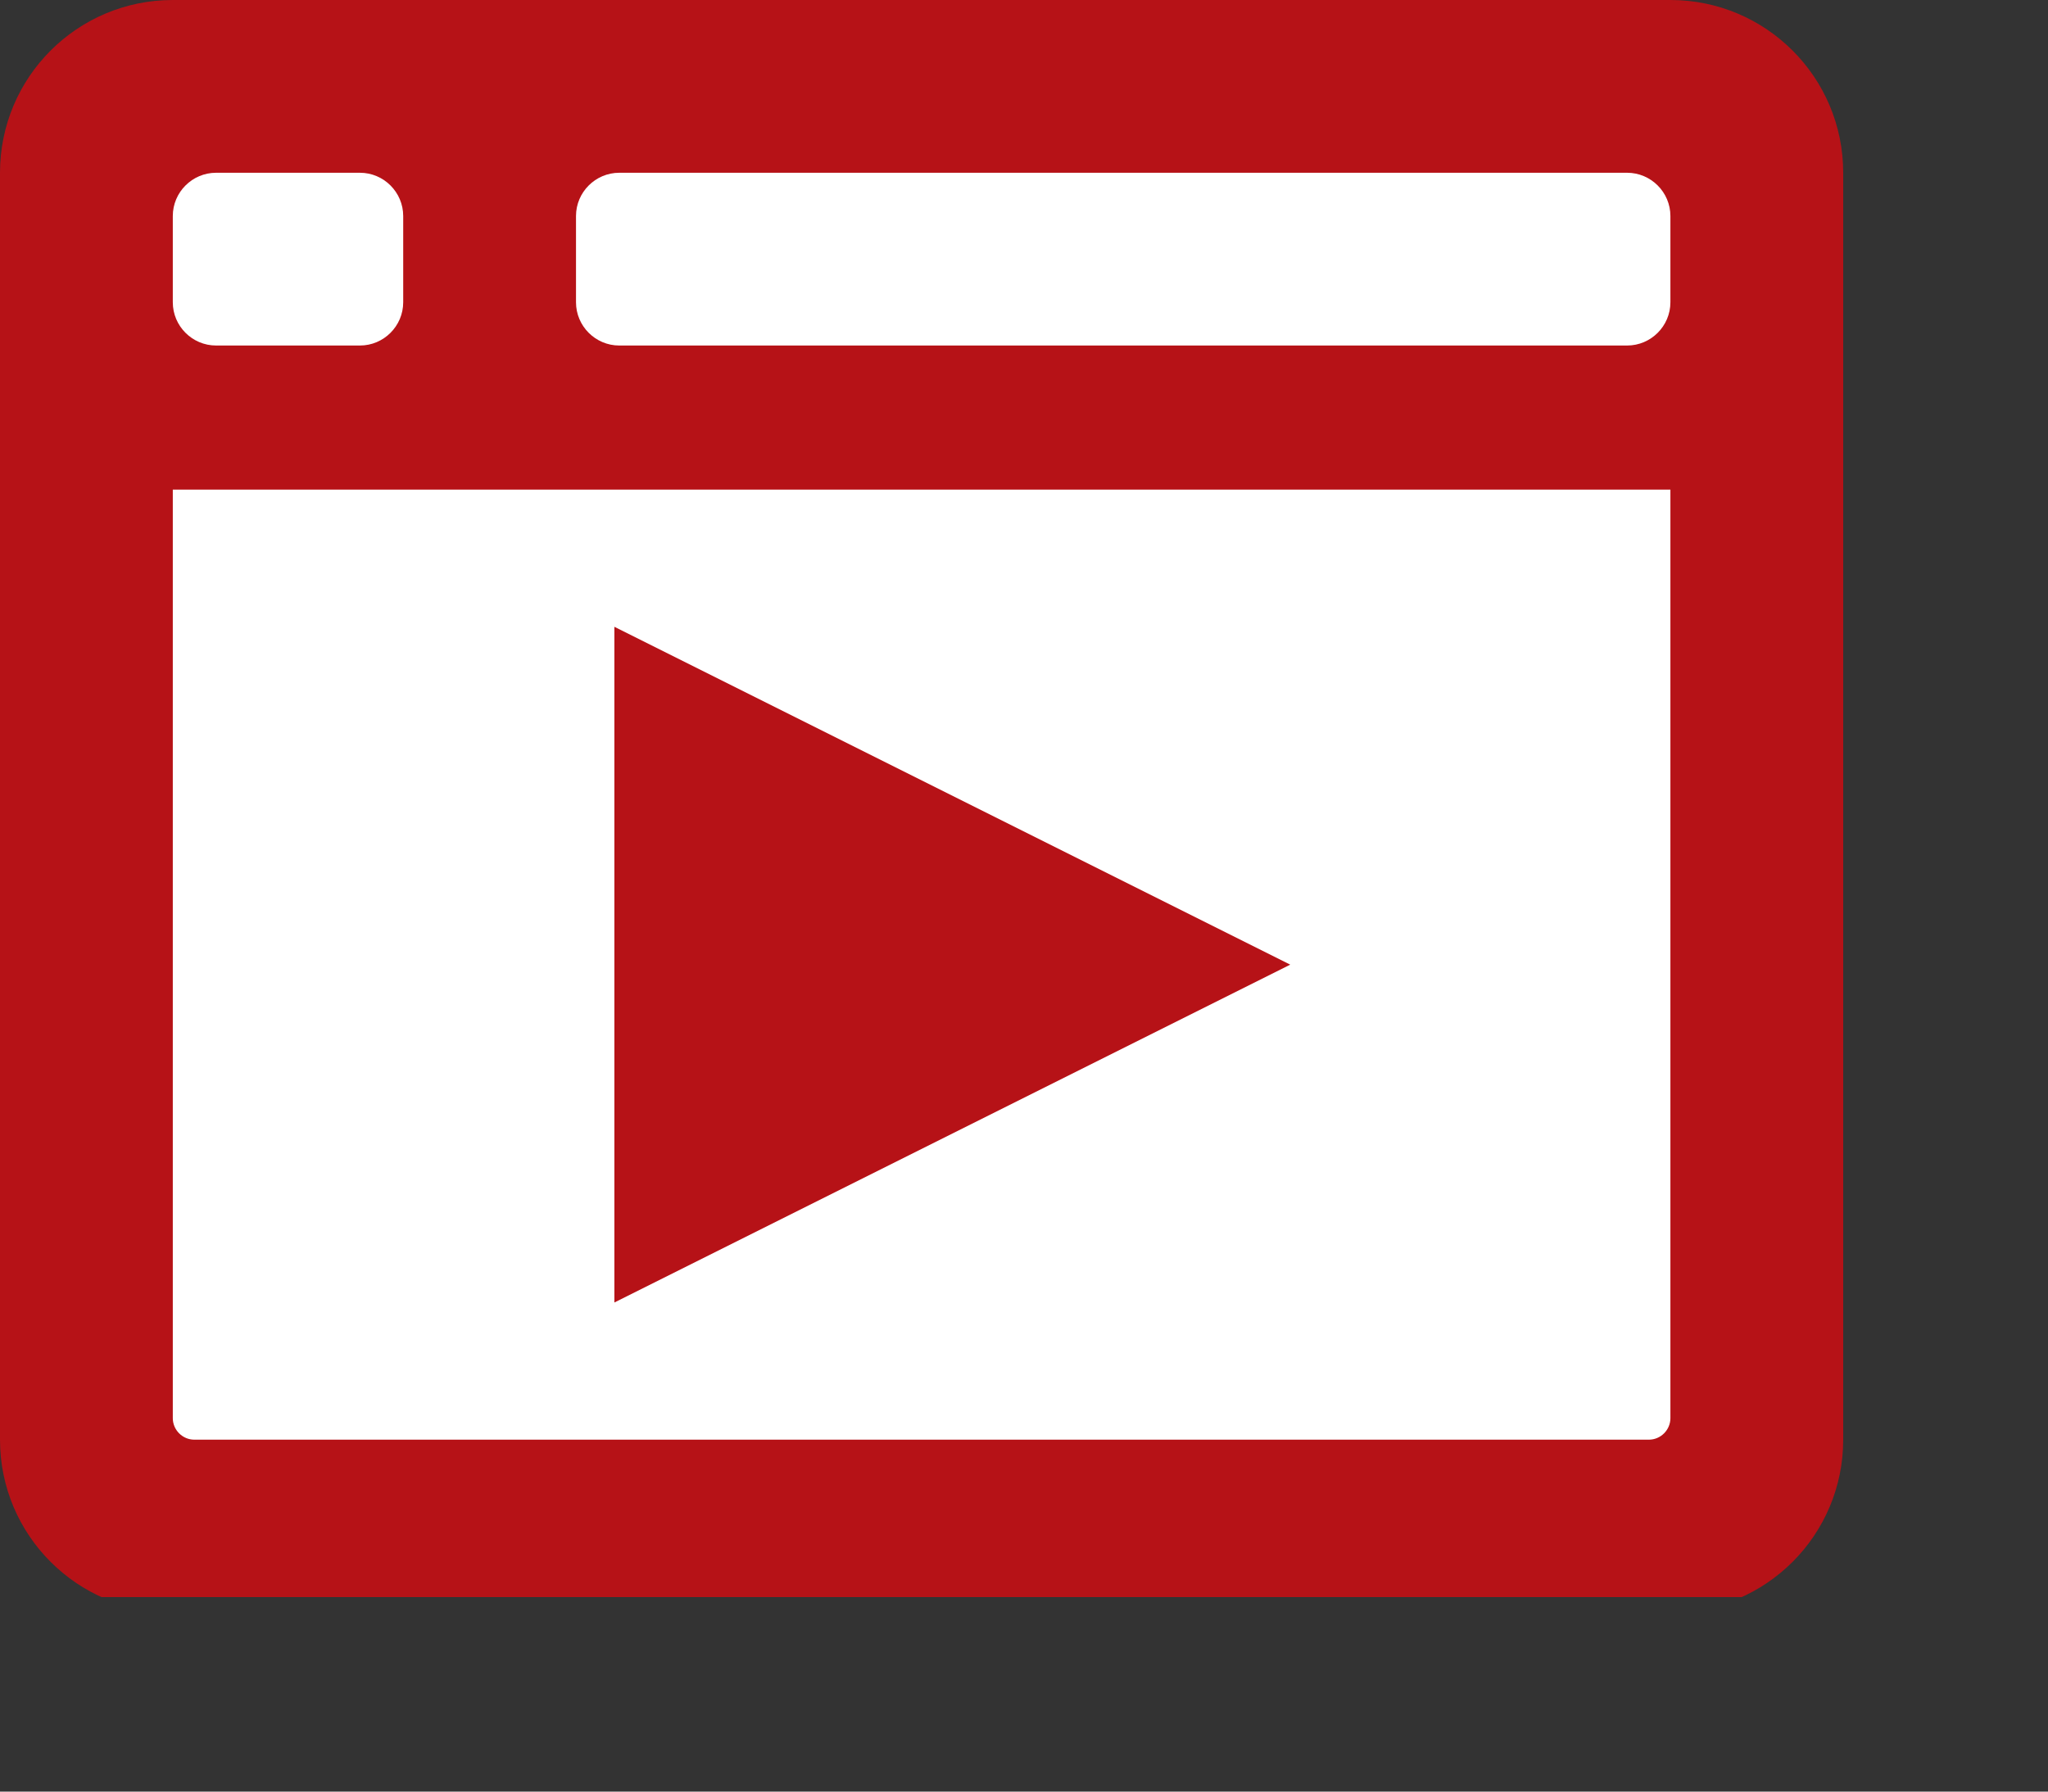
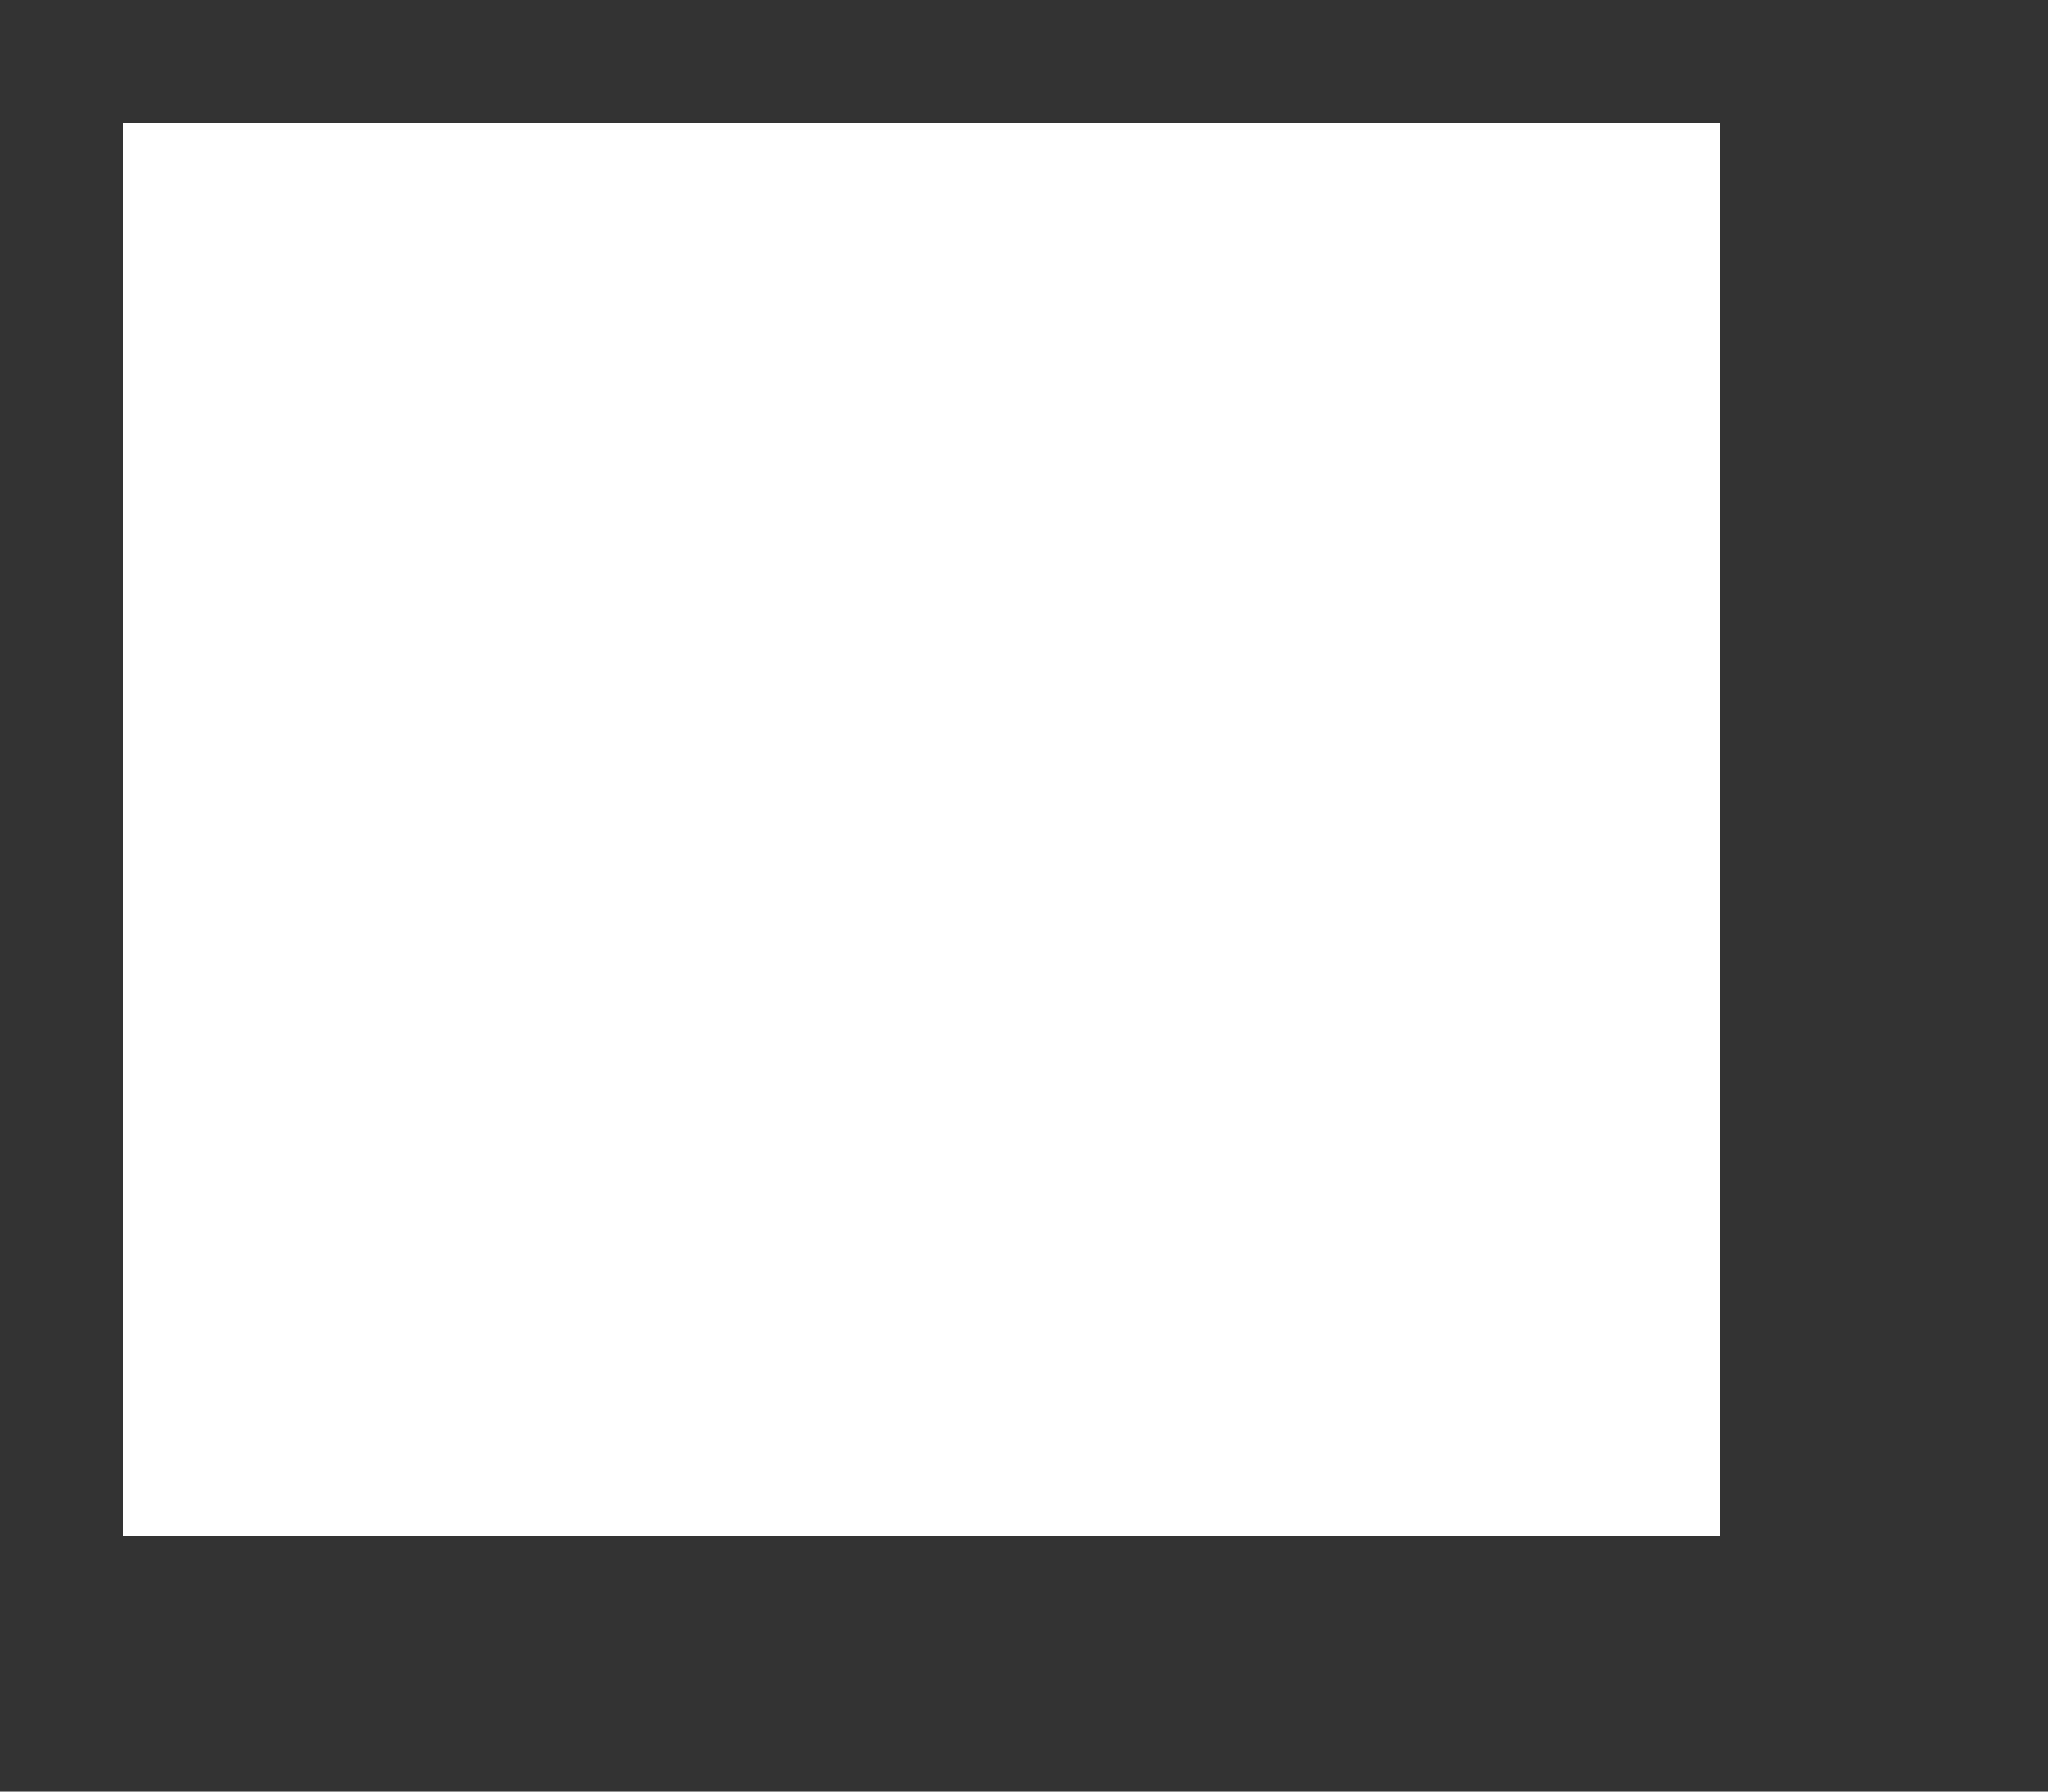
<svg xmlns="http://www.w3.org/2000/svg" width="100%" height="100%" viewBox="0 0 8 7" version="1.1" xml:space="preserve" style="fill-rule:evenodd;clip-rule:evenodd;stroke-linejoin:round;stroke-miterlimit:2;">
  <rect x="0" y="0" width="8" height="7" fill="#333333" stroke="none" />
  <rect id="icon_online" x="0" y="0" width="7.2" height="6.24" style="fill:none;" />
  <clipPath id="_clip1">
    <rect x="0" y="0" width="7.2" height="6.24" />
  </clipPath>
  <g clip-path="url(#_clip1)">
    <rect x="0.48" y="0.48" width="6.24" height="5.52" style="fill:#fff;" />
-     <path d="M6.525,0l-5.85,0c-0.373,0 -0.675,0.302 -0.675,0.675l-0,4.95c-0,0.373 0.302,0.675 0.675,0.675l5.85,0c0.373,0 0.675,-0.302 0.675,-0.675l-0,-4.95c-0,-0.373 -0.302,-0.675 -0.675,-0.675Zm-5.85,0.844c-0,-0.093 0.076,-0.169 0.169,-0.169l0.562,0c0.093,0 0.169,0.076 0.169,0.169l-0,0.337c-0,0.093 -0.076,0.169 -0.169,0.169l-0.562,0c-0.093,0 -0.169,-0.076 -0.169,-0.169l-0,-0.337Zm5.85,4.697c-0,0.046 -0.038,0.084 -0.084,0.084l-5.682,0c-0.046,0 -0.084,-0.038 -0.084,-0.084l-0,-3.628l5.85,-0l-0,3.628Zm-0,-4.36c-0,0.093 -0.076,0.169 -0.169,0.169l-3.937,0c-0.093,0 -0.169,-0.076 -0.169,-0.169l-0,-0.337c-0,-0.093 0.076,-0.169 0.169,-0.169l3.937,0c0.093,0 0.169,0.076 0.169,0.169l-0,0.337Z" style="fill:#b61217;fill-rule:nonzero;" />
-     <path d="M5.04,3.769l-2.64,1.32l-0,-2.64l2.64,1.32Z" style="fill:#b61217;" />
  </g>
</svg>